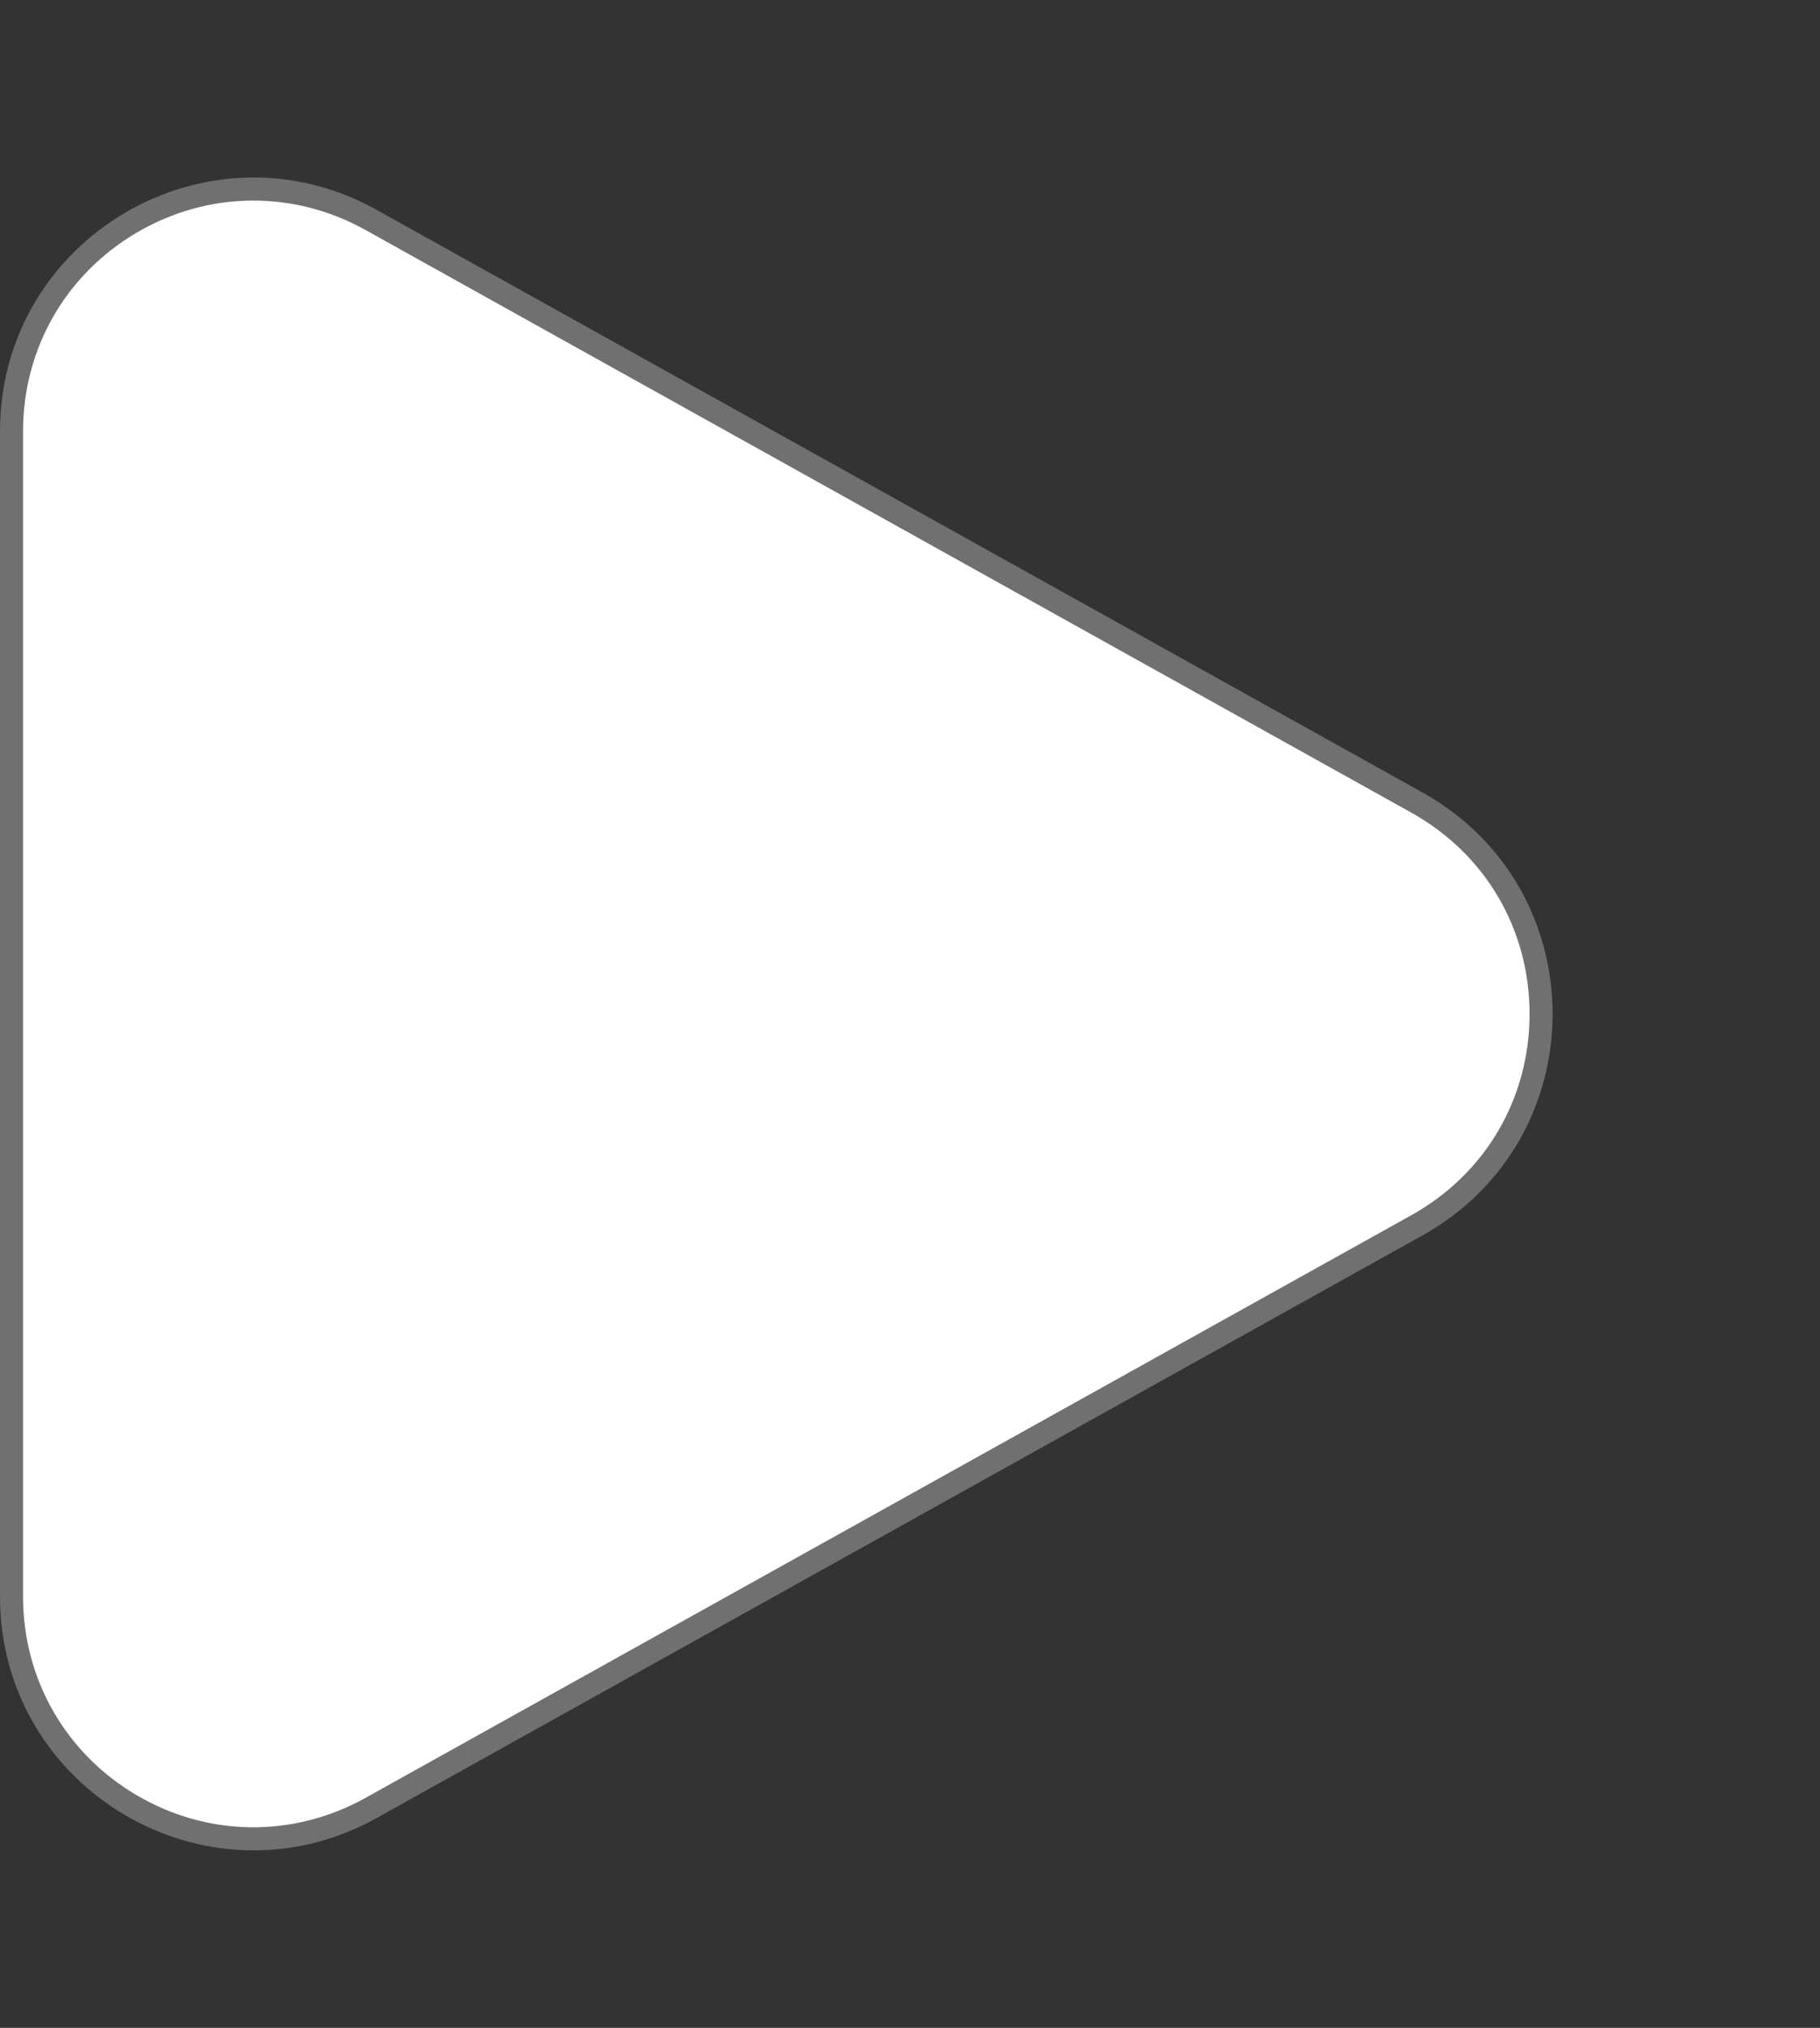
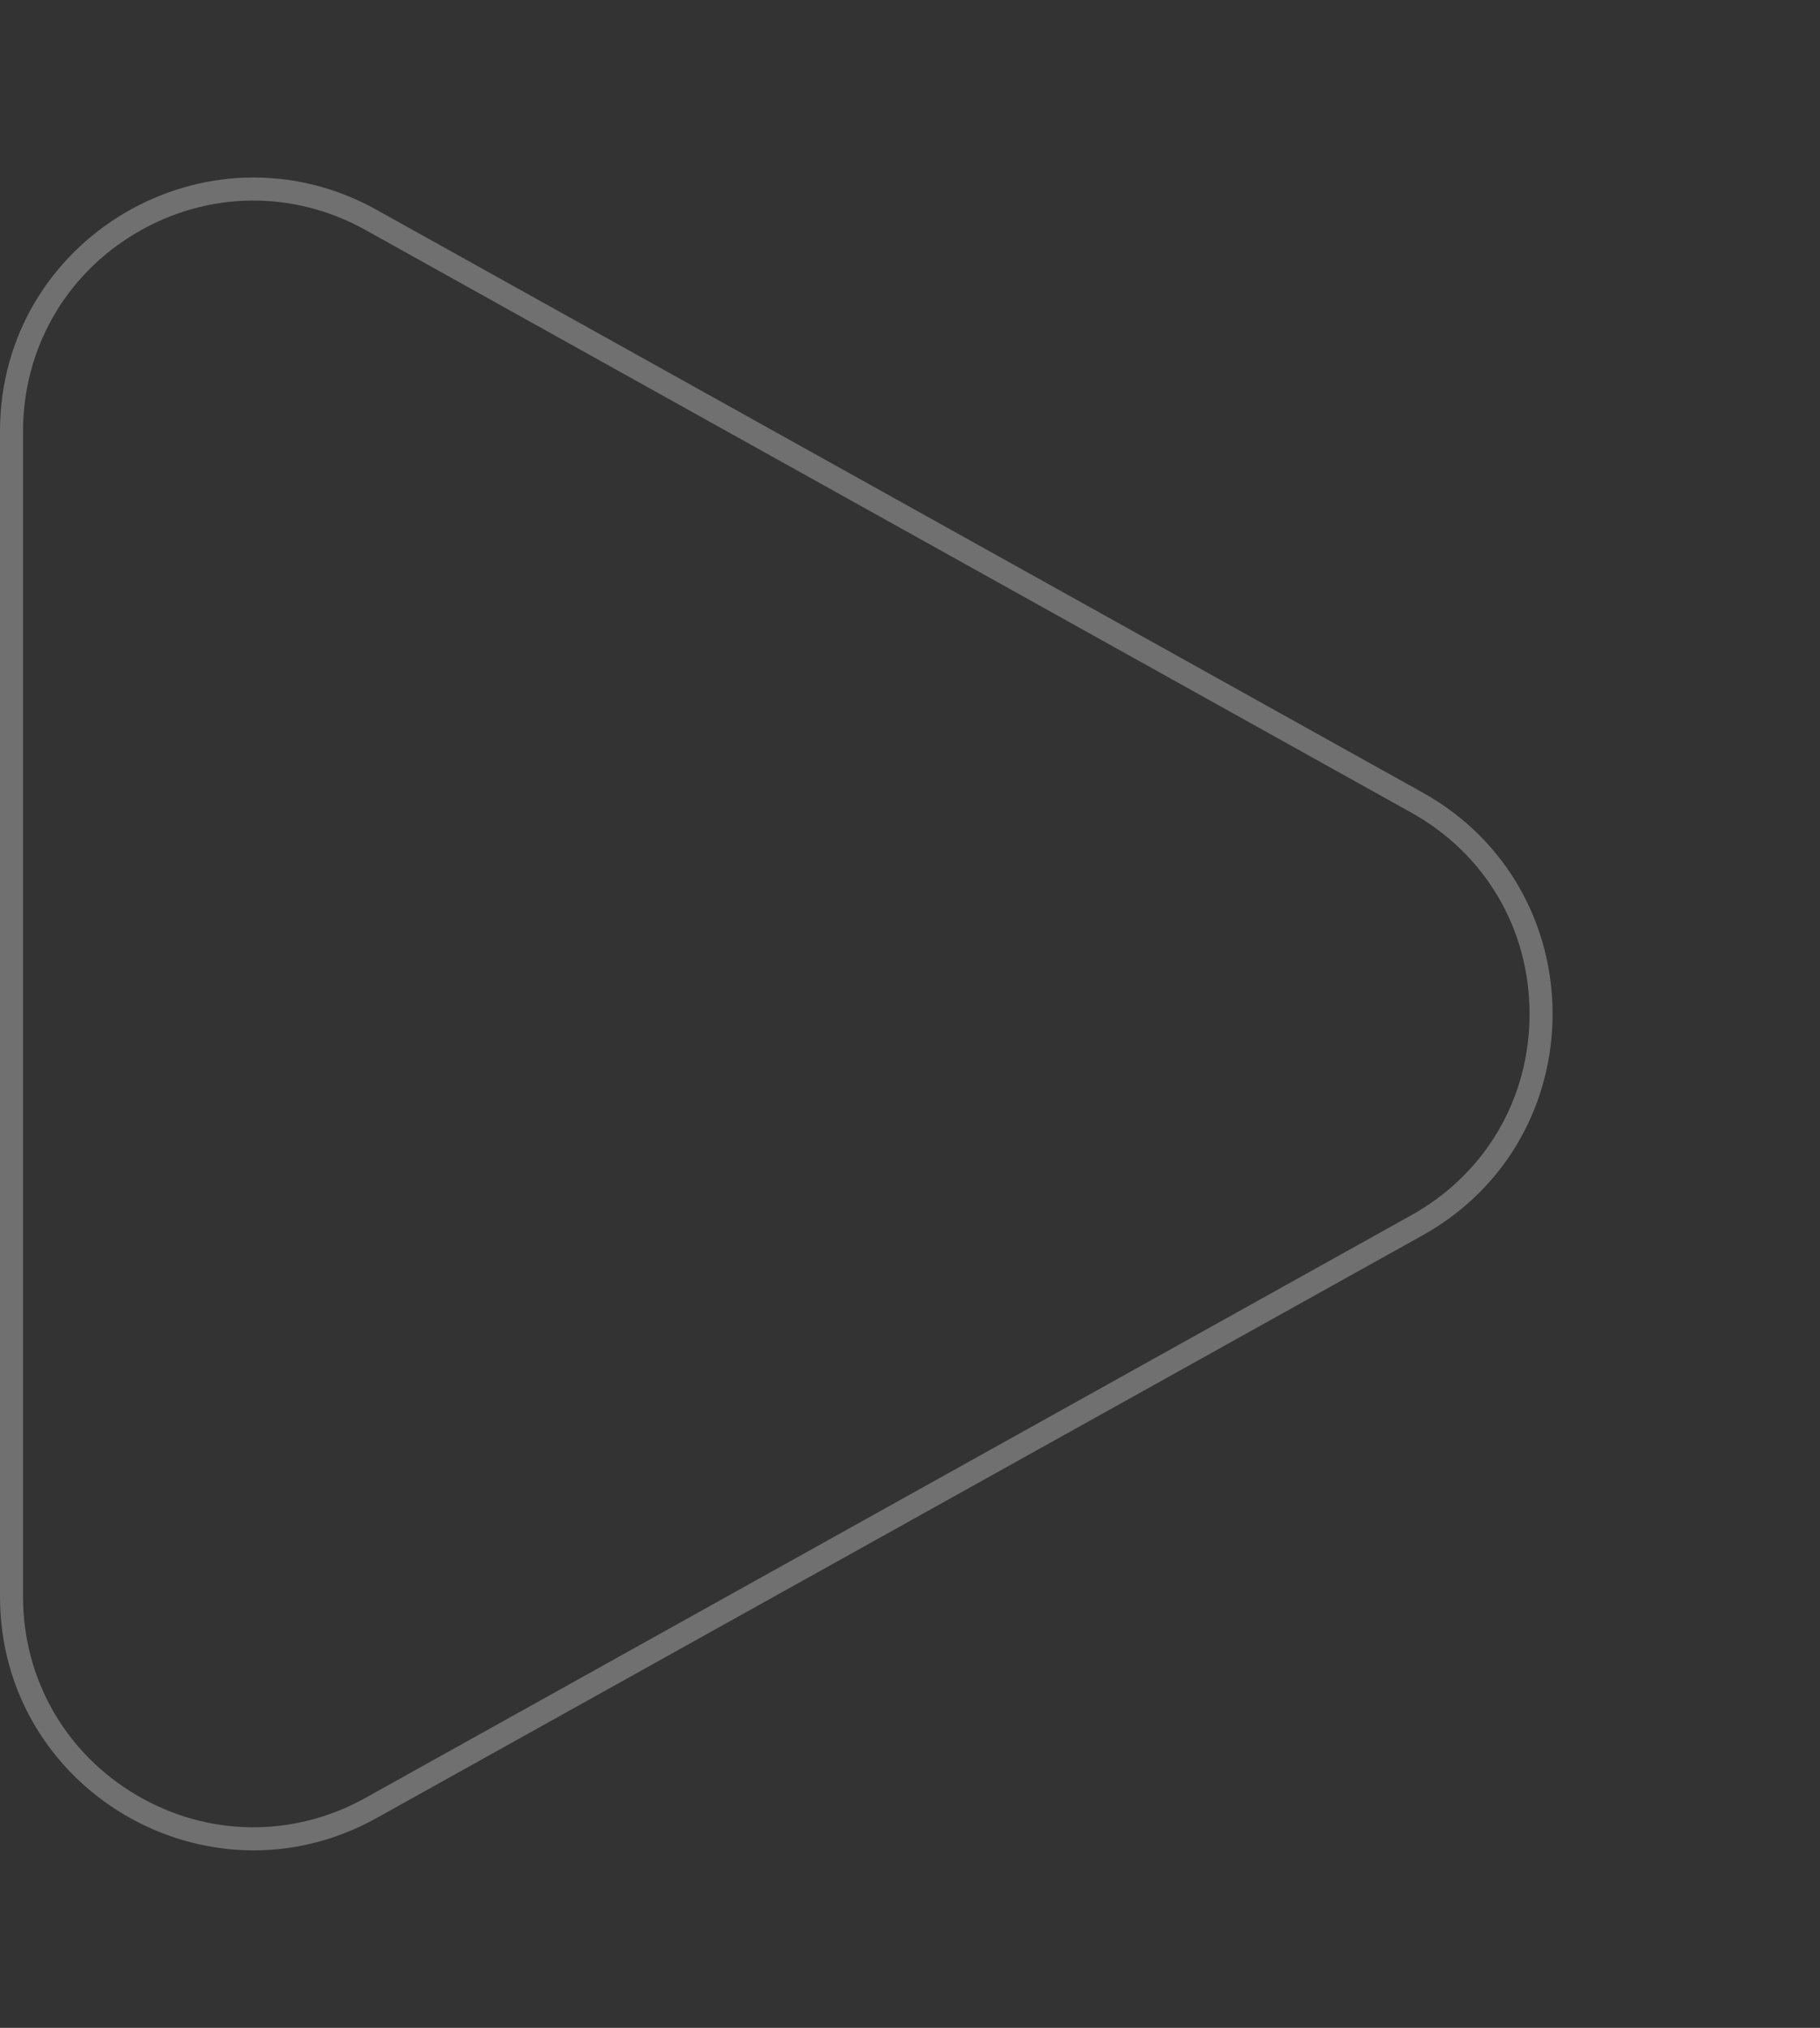
<svg xmlns="http://www.w3.org/2000/svg" width="79" height="88" viewBox="0 0 79 88">
  <rect x="0" y="0" width="79" height="88" fill="#333333" stroke="none" />
  <g id="Polygon_5" data-name="Polygon 5" transform="translate(79) rotate(90)" fill="#fff">
-     <path d="M 69.282 78.5 L 18.718 78.5 C 14.955 78.5 11.571 76.564 9.665 73.32 C 7.759 70.076 7.714 66.178 9.544 62.891 L 34.827 17.498 C 36.707 14.122 40.136 12.107 44 12.107 C 47.864 12.107 51.293 14.122 53.173 17.498 L 78.456 62.891 C 80.286 66.178 80.241 70.076 78.335 73.32 C 76.429 76.564 73.045 78.5 69.282 78.5 Z" stroke="none" />
    <path d="M 44 12.607 C 40.32 12.607 37.054 14.526 35.264 17.741 L 9.981 63.134 C 8.238 66.264 8.281 69.978 10.096 73.067 C 11.912 76.156 15.135 78 18.718 78 L 69.282 78 C 72.865 78 76.088 76.156 77.904 73.067 C 79.719 69.978 79.762 66.264 78.019 63.134 L 52.736 17.741 C 50.946 14.526 47.68 12.607 44 12.607 M 44 11.607 C 47.756 11.607 51.513 13.489 53.61 17.254 L 78.892 62.648 C 82.976 69.98 77.675 79 69.282 79 L 18.718 79 C 10.325 79 5.024 69.98 9.108 62.648 L 34.39 17.254 C 36.487 13.489 40.244 11.607 44 11.607 Z" stroke="none" fill="#707070" />
  </g>
</svg>